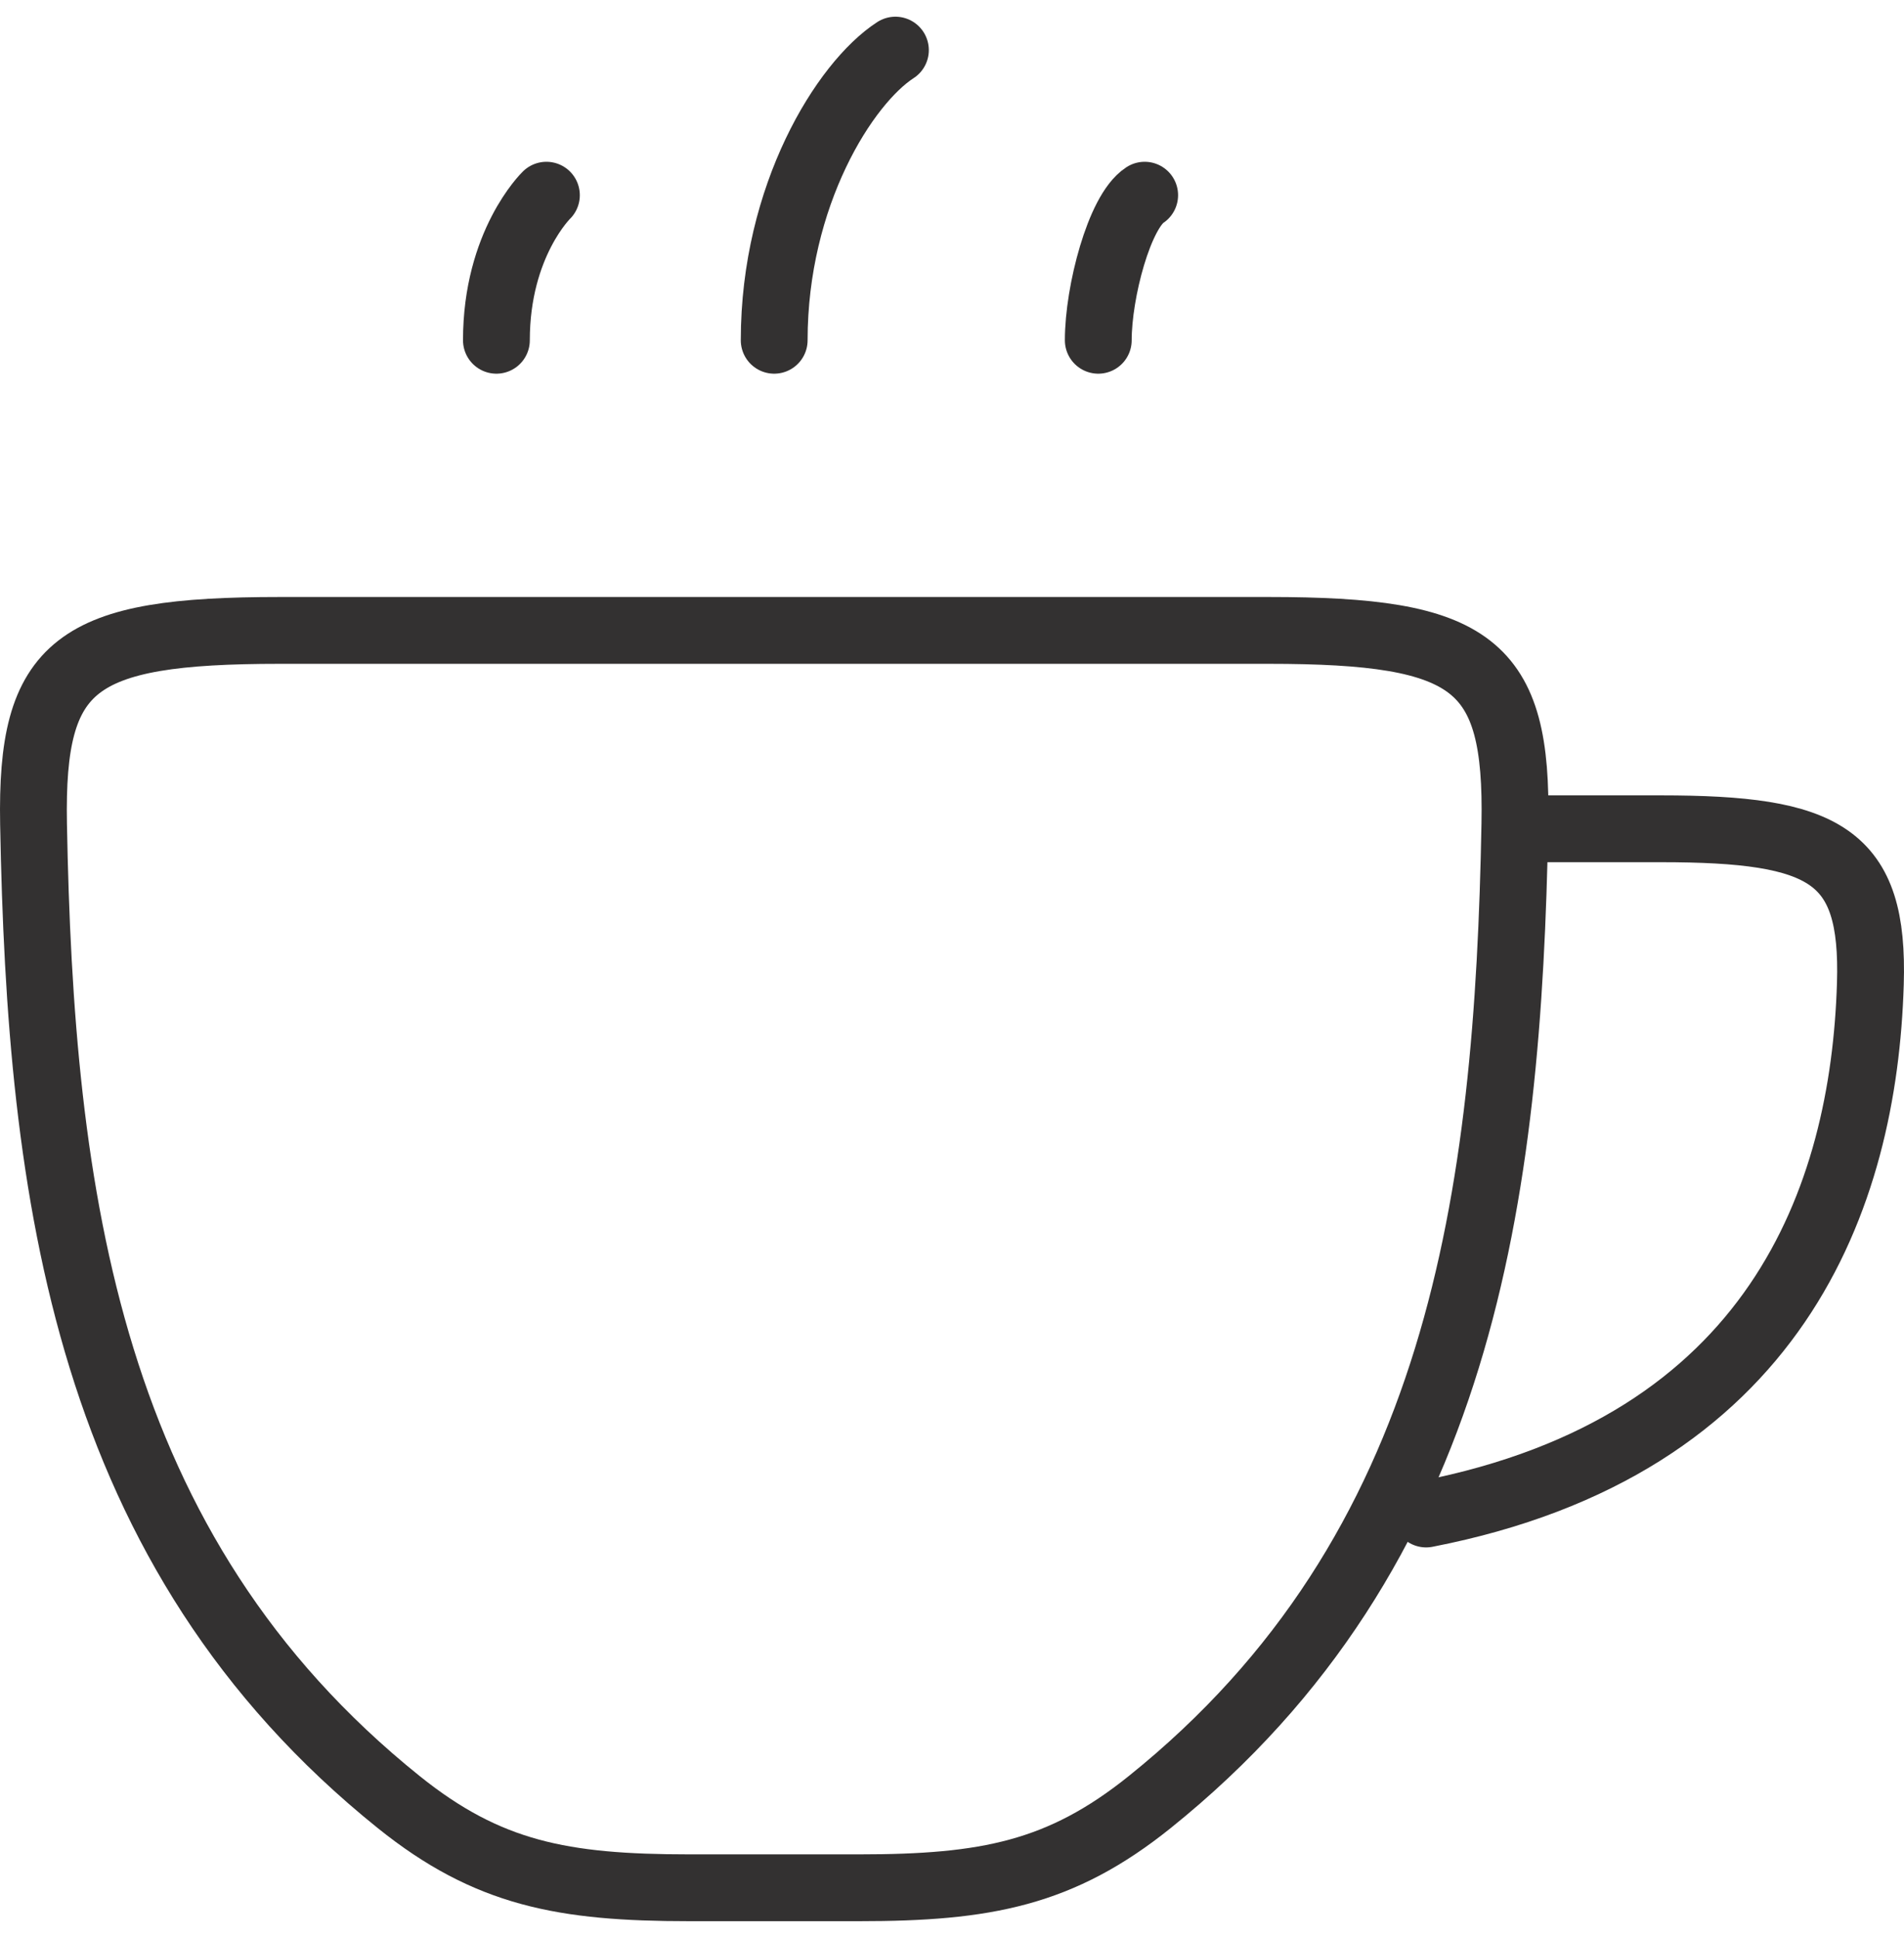
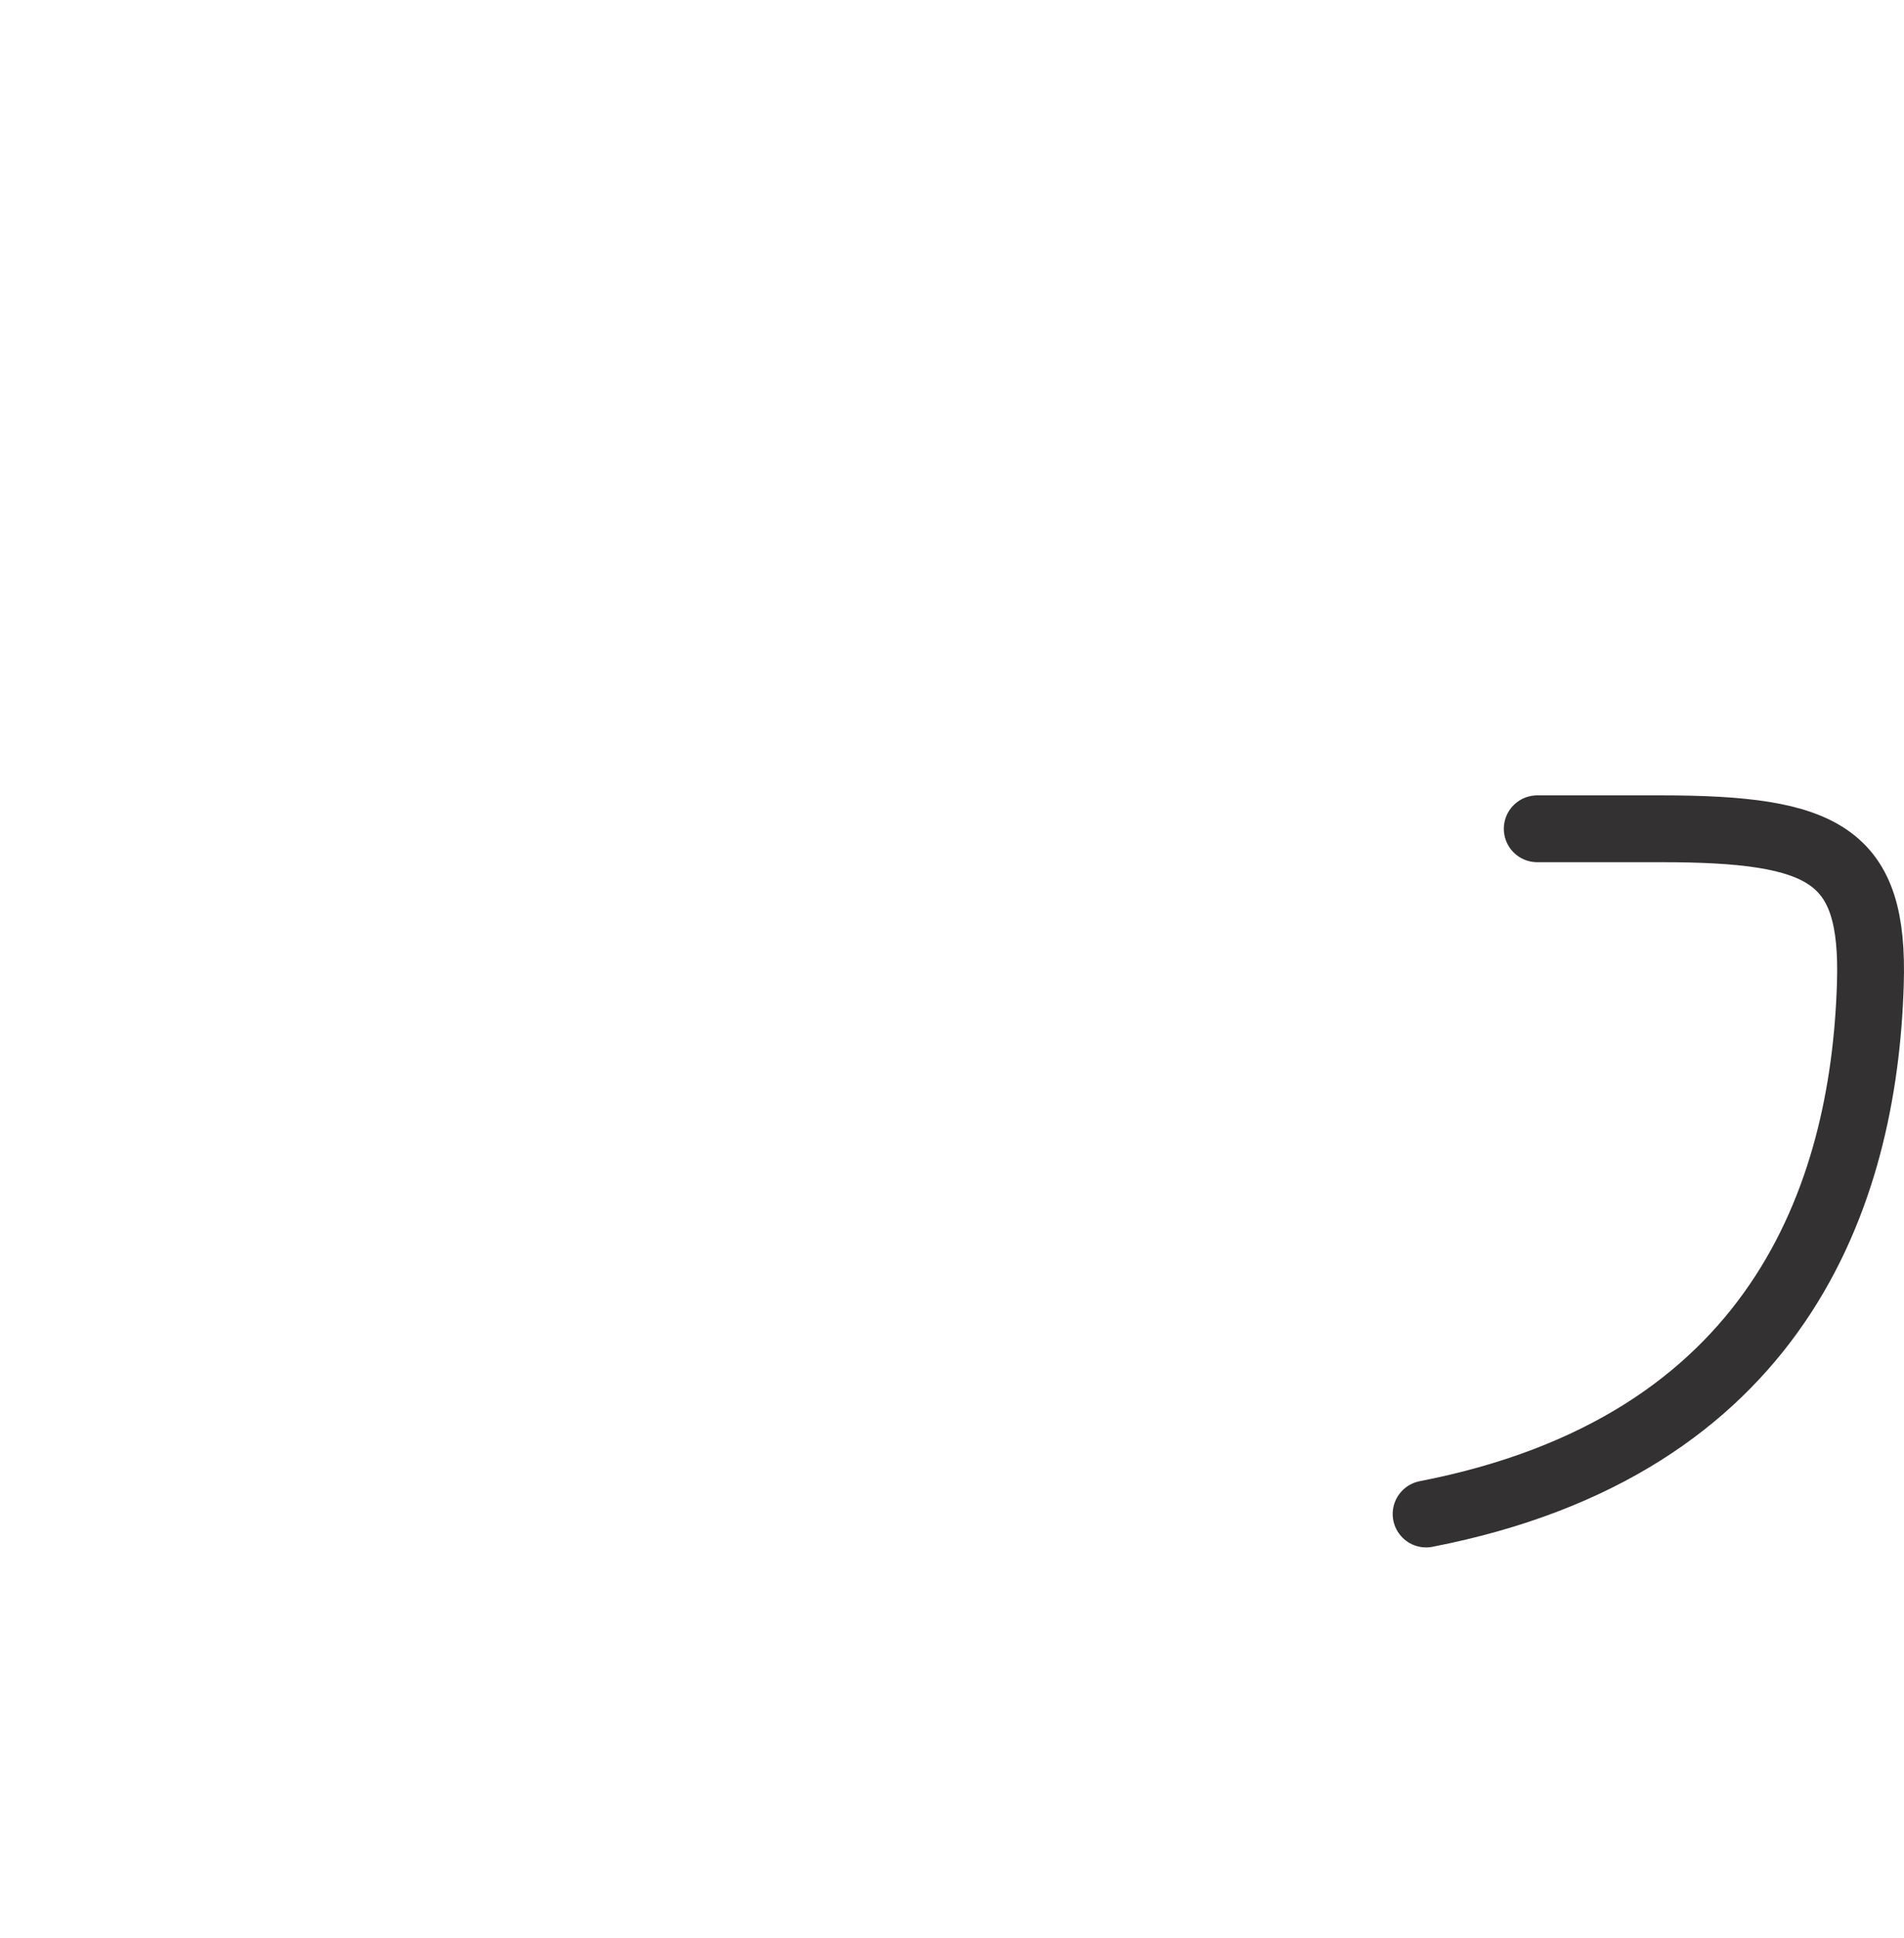
<svg xmlns="http://www.w3.org/2000/svg" width="57" height="58" viewBox="0 0 57 58" fill="none">
  <path d="M46.02 24.805H49.72C54.649 24.805 56.113 25.581 55.993 29.445C55.799 35.841 53.177 43.274 42.693 45.313" stroke="#333131" stroke-width="2" stroke-linecap="round" stroke-linejoin="round" />
-   <path d="M26.806 1.5C25.29 2.481 23.177 5.842 23.177 10.184M16.358 5.842C16.358 5.842 14.861 7.289 14.861 10.184M34.268 5.842C33.511 6.334 32.879 8.737 32.879 10.184M11.94 53.938C2.587 46.426 1.209 35.774 1.004 24.658C0.918 19.855 2.251 18.868 8.372 18.868H37.983C44.103 18.868 45.44 19.855 45.351 24.658C45.146 35.774 43.771 46.426 34.415 53.938C31.754 56.075 29.509 56.5 25.725 56.5H20.63C16.849 56.5 14.603 56.077 11.94 53.938Z" stroke="#333131" stroke-width="2" stroke-linecap="round" stroke-linejoin="round" />
</svg>